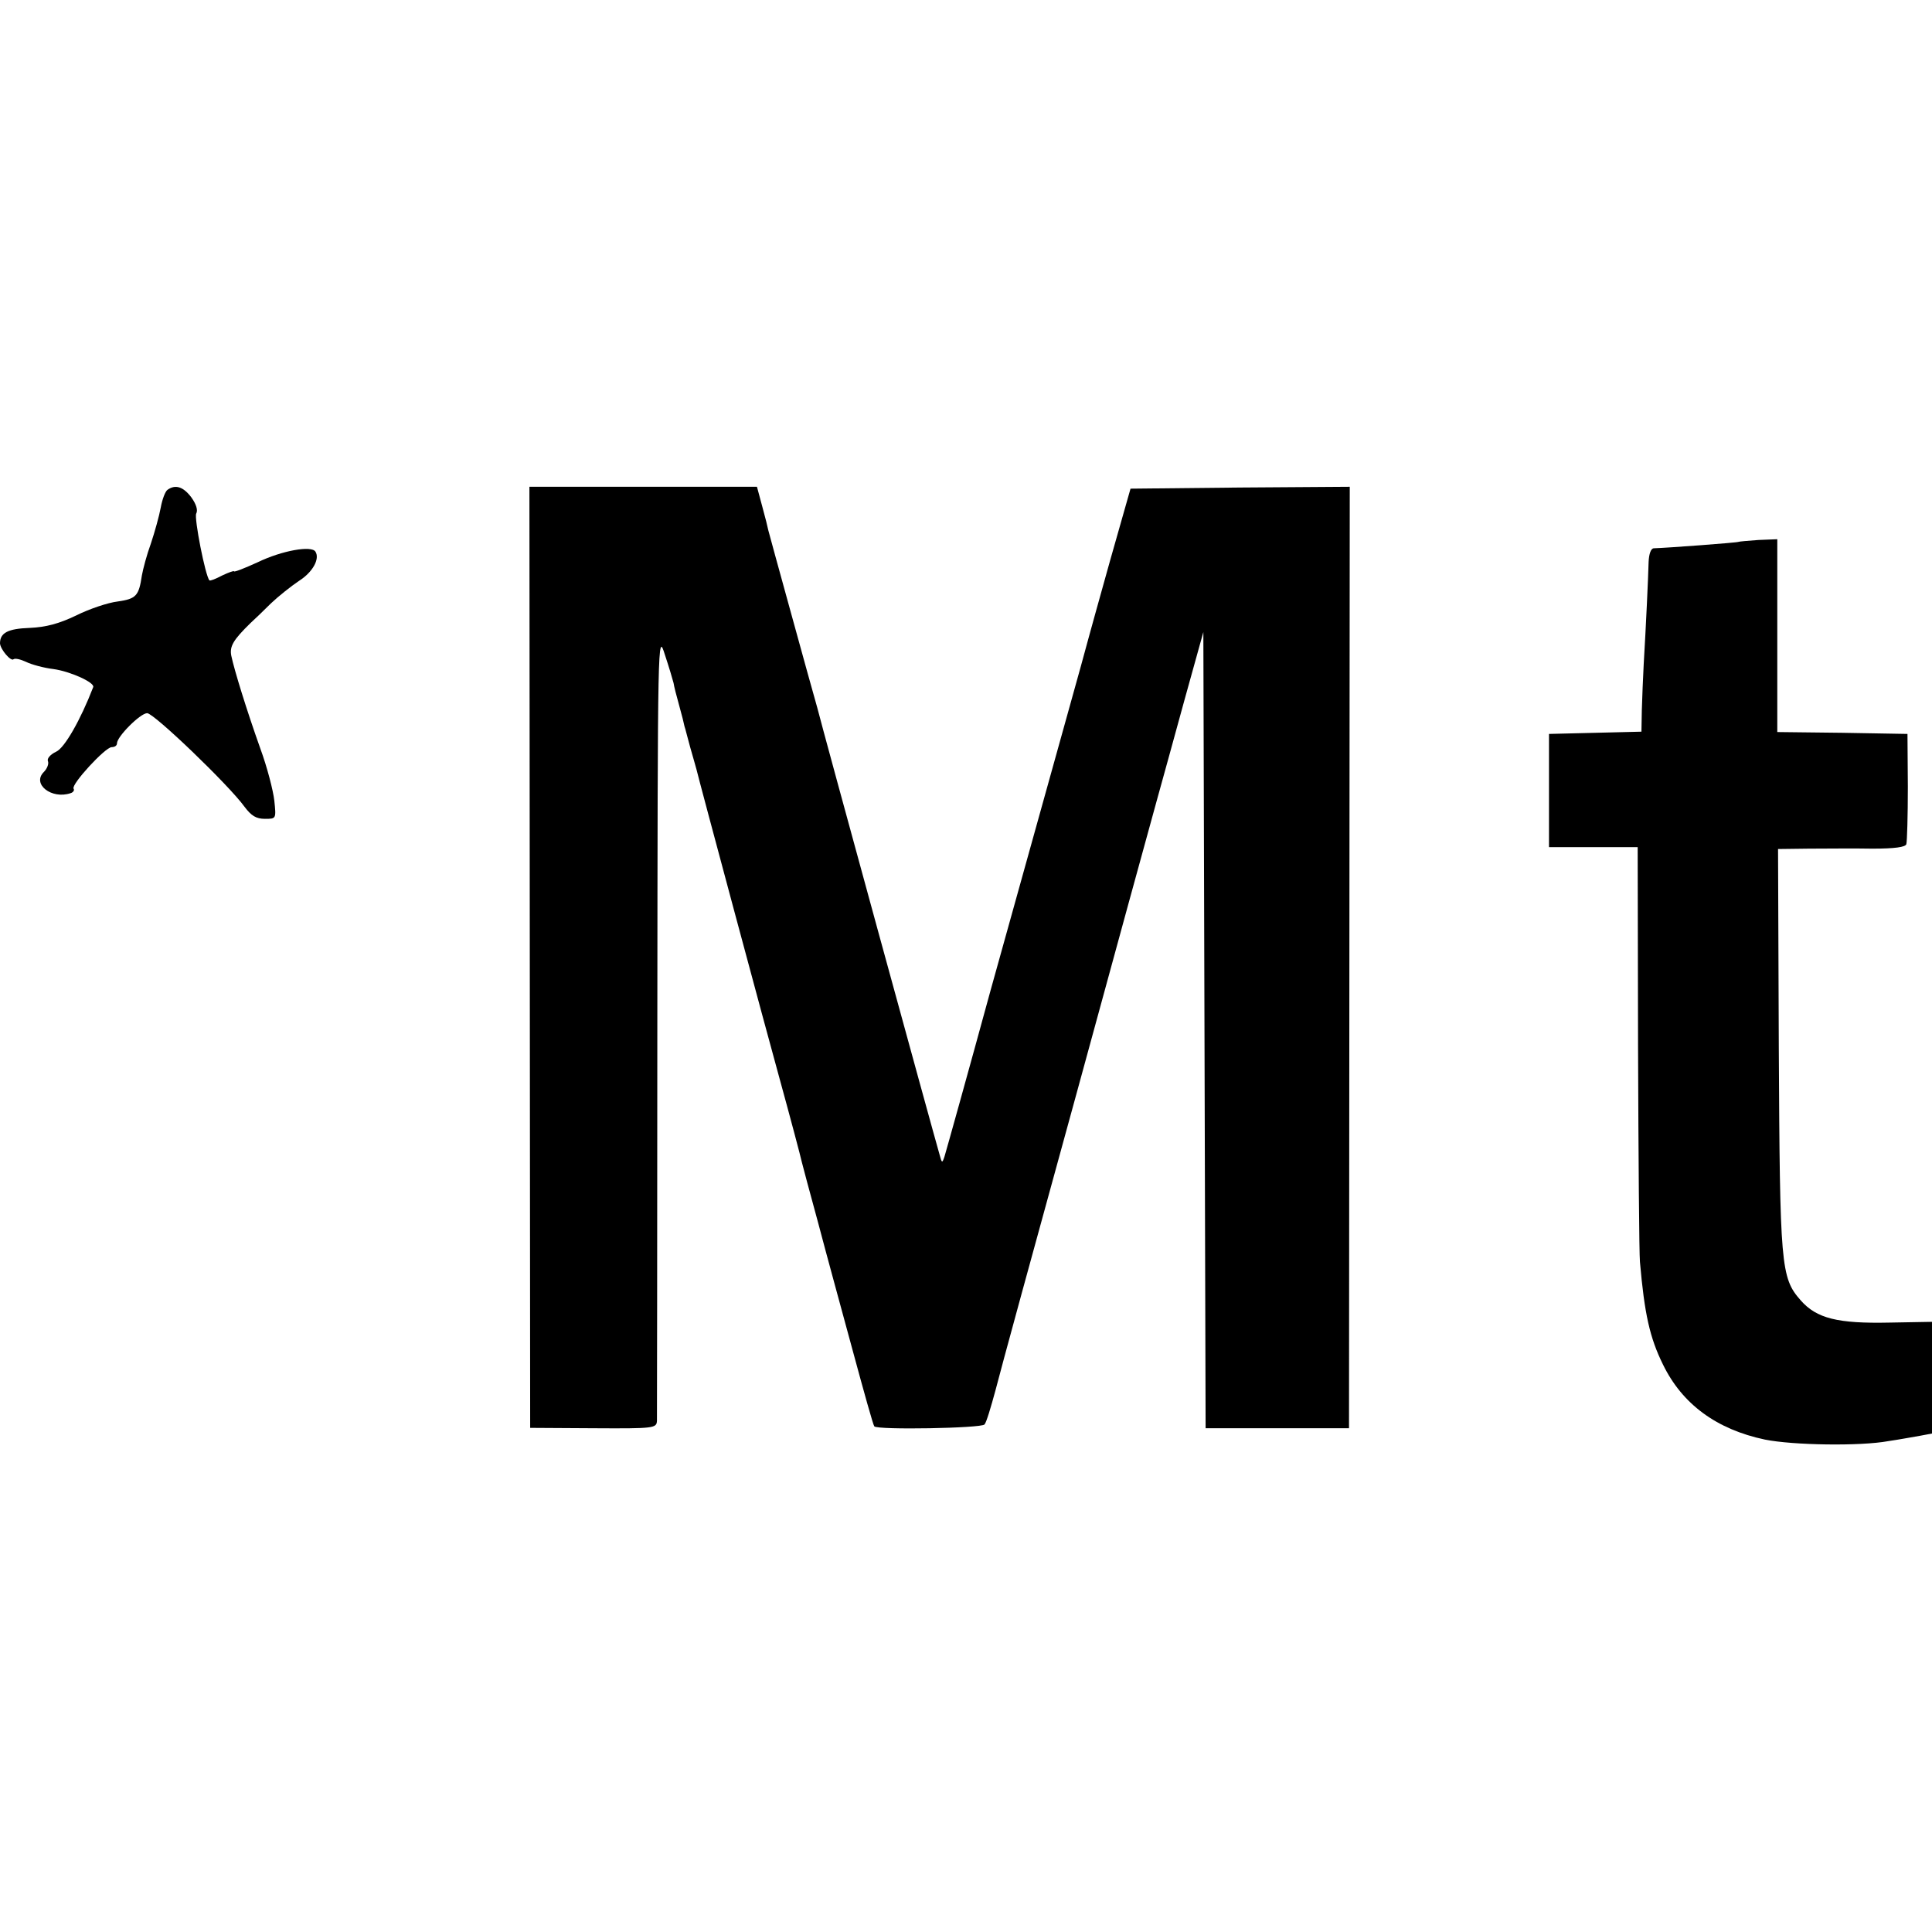
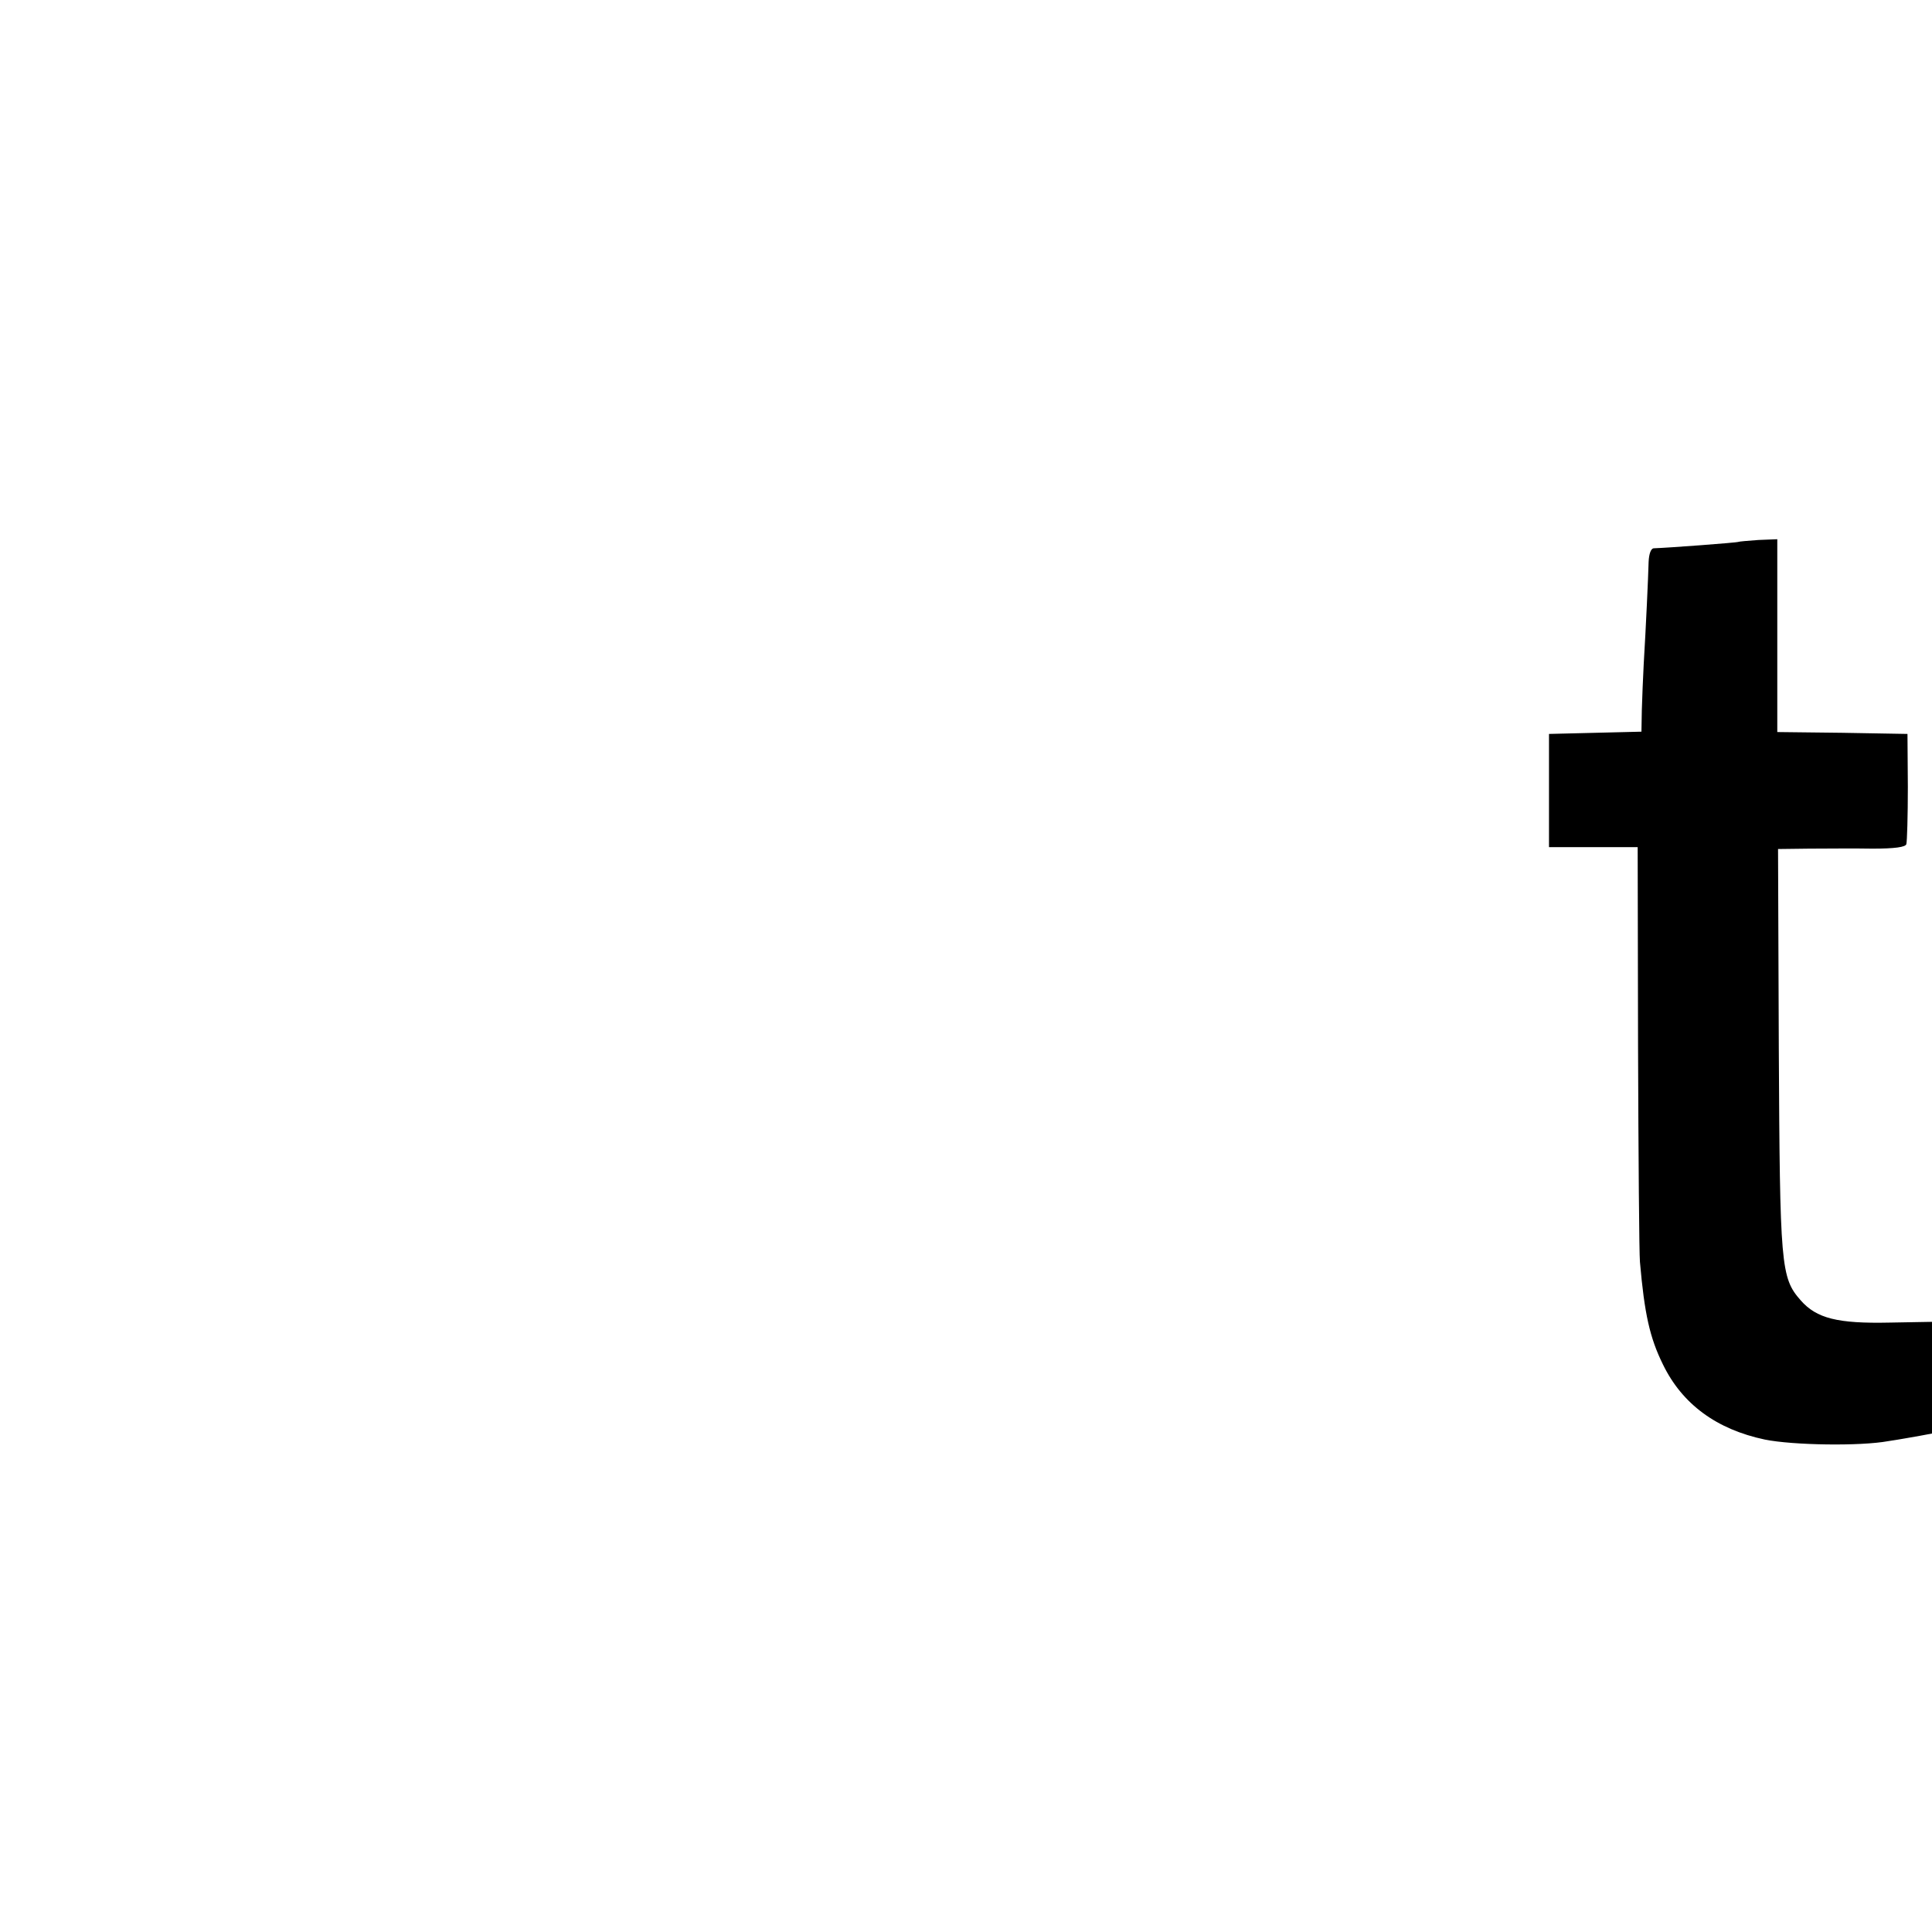
<svg xmlns="http://www.w3.org/2000/svg" version="1.0" width="512pt" height="512pt" viewBox="0 0 512 512" preserveAspectRatio="xMidYMid meet">
  <g transform="translate(0,512) scale(0.1,-0.1)" fill="#000000" stroke="none">
-     <path d="M444 3822 c-6 -4 -14 -25 -18 -47 -4 -22 -16 -65 -26 -95 -11 -30 -21 -68 -24 -85 -8 -54 -15 -62 -64 -69 -26 -3 -76 -20 -110 -37 -46 -22 -80 -31 -123 -33 -58 -2 -79 -13 -79 -41 1 -16 29 -49 36 -42 4 3 18 0 33 -7 14 -7 47 -16 72 -19 45 -6 111 -36 106 -48 -34 -88 -76 -161 -98 -171 -15 -7 -25 -18 -22 -25 3 -7 -2 -20 -11 -29 -32 -32 21 -73 71 -56 7 2 11 8 8 12 -7 11 84 110 101 110 8 0 14 4 14 10 0 18 62 80 80 80 18 0 216 -190 258 -248 18 -24 31 -32 54 -32 30 0 30 0 25 48 -3 27 -19 89 -37 138 -37 104 -69 208 -77 246 -5 25 5 42 51 87 10 9 34 32 54 52 20 19 54 46 75 60 36 23 55 58 43 77 -10 17 -89 3 -153 -28 -35 -16 -63 -27 -63 -24 0 2 -14 -3 -31 -11 -17 -9 -32 -15 -34 -13 -11 12 -41 166 -35 177 5 9 0 25 -13 43 -21 28 -42 35 -63 20z" />
-     <path d="M1404 2583 l1 -1247 168 -1 c161 -1 167 0 168 20 0 11 1 486 1 1055 1 1033 1 1035 20 975 11 -33 21 -67 23 -75 1 -8 8 -35 15 -60 7 -25 13 -49 14 -55 2 -5 8 -30 15 -55 7 -25 15 -52 17 -60 3 -15 193 -722 219 -815 30 -109 57 -211 60 -225 2 -8 21 -80 43 -160 21 -80 63 -233 92 -340 29 -107 54 -197 57 -200 9 -10 284 -5 292 5 5 5 17 46 29 90 11 44 107 395 213 780 105 385 202 738 215 785 13 47 46 166 73 265 l50 180 3 -1055 3 -1055 190 0 190 0 1 1248 1 1247 -291 -2 -290 -3 -54 -190 c-29 -104 -55 -197 -57 -205 -2 -8 -31 -114 -65 -235 -73 -262 -149 -535 -195 -700 -59 -216 -116 -420 -122 -440 -6 -18 -7 -18 -13 5 -15 51 -312 1135 -324 1184 -8 28 -40 143 -71 256 -31 113 -58 210 -59 215 -1 6 -8 34 -16 63 l-14 52 -302 0 -301 0 1 -1247z" />
    <path d="M4607 3684 c-2 -2 -189 -16 -224 -17 -8 0 -13 -15 -14 -36 -1 -40 -7 -171 -13 -271 -2 -36 -4 -91 -5 -122 l-1 -57 -122 -3 -123 -3 0 -150 0 -150 118 0 117 0 1 -530 c1 -291 3 -548 5 -569 12 -138 26 -201 61 -272 51 -105 142 -172 270 -199 74 -15 253 -18 328 -4 28 4 65 11 83 14 l32 6 0 148 0 148 -112 -2 c-138 -3 -194 11 -236 59 -53 60 -55 91 -58 669 l-2 527 81 1 c45 0 121 1 169 0 59 0 88 4 90 12 2 7 4 75 4 152 l-1 140 -172 3 -173 2 0 256 0 255 -50 -2 c-28 -2 -51 -4 -53 -5z" />
  </g>
</svg>